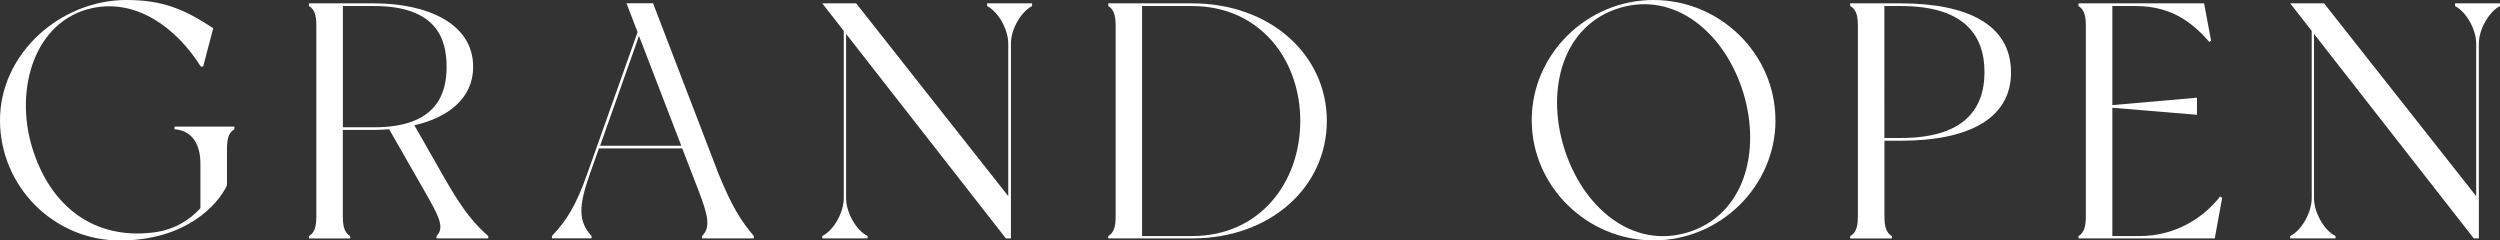
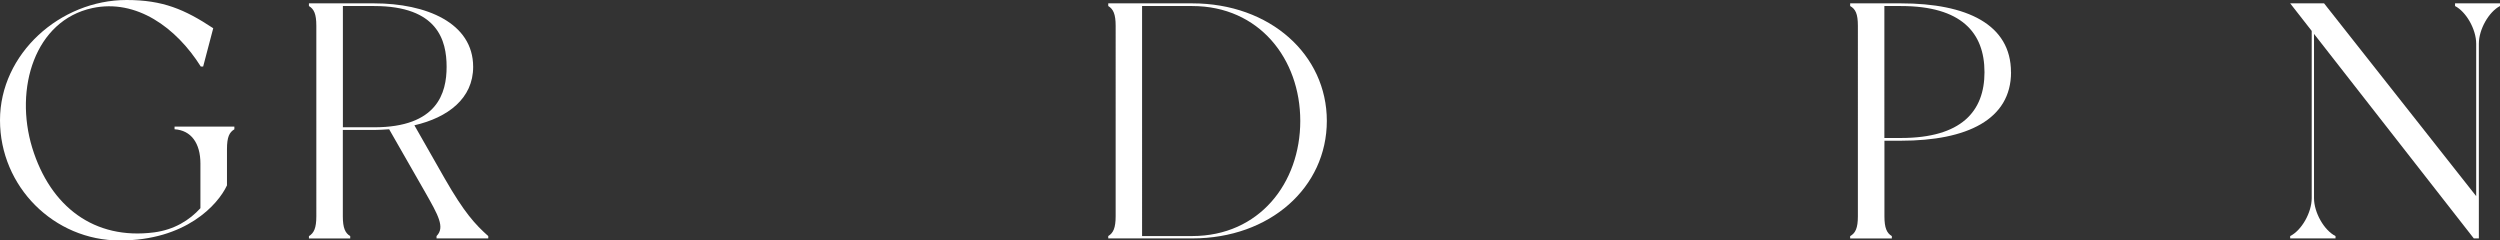
<svg xmlns="http://www.w3.org/2000/svg" id="_イヤー_1" width="402.03" height="38.67" viewBox="0 0 402.03 38.67">
  <rect x="0" y="0" width="402.03" height="38.67" fill="#333333" stroke="none" />
  <defs>
    <style>.cls-1{fill:#fff;}</style>
  </defs>
  <path class="cls-1" d="M37.69,20.36v.43c-.81,.49-1.19,1.24-1.19,3.19v5.83c-1.46,3.13-6.64,8.86-17.23,8.86S0,30.02,0,19.33,9.67,0,20.36,0c5.83,0,9.34,1.51,13.93,4.54l-1.62,6.16h-.38C28.35,4.43,21.92-.22,14.85,1.3,5.62,3.29,2.27,14.2,5.18,23.76c2.92,9.5,9.99,14.85,19.6,13.61,3.24-.43,5.67-1.94,7.45-3.89v-7.18c0-3.29-1.51-5.35-4.16-5.51v-.43h9.61Z" />
  <path class="cls-1" d="M78.52,37.96v.38h-8.32v-.38c1.4-1.4,.27-3.35-1.84-7.07l-5.78-10.1c-.81,.05-1.62,.11-2.43,.11h-5.02v13.88c0,1.89,.38,2.7,1.19,3.19v.38h-6.64v-.38c.81-.49,1.19-1.3,1.19-3.19V4.16c0-1.94-.38-2.7-1.19-3.19v-.43h10.48c8.37,0,15.93,3.13,15.93,10.21,0,5.08-4.05,8.15-9.45,9.4l4.86,8.53c3.19,5.56,4.91,7.4,7.02,9.29Zm-6.7-27.22c0-4.21-1.4-9.77-11.66-9.77h-5.02V20.47h5.02c10.21,0,11.66-5.56,11.66-9.72Z" />
-   <path class="cls-1" d="M121.22,38.34h-8.32v-.38c1.4-1.4,.97-3.29-.54-7.24l-2.65-6.86h-13.39l-1.46,4.1c-1.73,4.91-2,7.56,.27,9.99v.38h-6.37v-.38c2.32-2.43,3.89-4.91,5.67-9.99l8.1-22.79-1.78-4.64h4.27l10.53,27.43c2.21,5.4,3.62,7.56,5.67,9.99v.38Zm-11.66-14.9l-6.8-17.66-6.26,17.66h13.07Z" />
-   <path class="cls-1" d="M165.97,.54v.43c-1.78,.92-3.4,3.73-3.4,6.05v31.32h-.81L136.06,5.45V31.86c0,2.32,1.62,5.18,3.46,6.1v.38h-7.29v-.38c1.84-.92,3.46-3.78,3.46-6.1V4.97l-3.46-4.43h5.45l24.46,31V7.02c0-2.32-1.62-5.13-3.4-6.05v-.43h7.24Z" />
  <path class="cls-1" d="M213.37,19.44c0,10.69-9.13,18.9-21.65,18.9h-13.5v-.38c.81-.49,1.19-1.3,1.19-3.19V4.16c0-1.89-.38-2.7-1.19-3.19v-.43h13.5c12.53,0,21.65,8.26,21.65,18.9Zm-4.27,0c0-9.94-6.59-18.47-17.39-18.47h-8.05V37.96h8.05c10.8,0,17.39-8.53,17.39-18.52Z" />
-   <path class="cls-1" d="M285.52,19.33c0,10.64-8.91,19.33-19.6,19.33s-19.6-8.69-19.6-19.33S255.22,0,265.91,0s19.6,8.64,19.6,19.33Zm-5.18-4.43c-2.92-9.5-10.91-16.36-19.93-13.61-9.02,2.75-11.83,12.91-8.91,22.41,2.92,9.56,10.91,16.42,19.93,13.66,9.02-2.75,11.83-12.91,8.91-22.46Z" />
  <path class="cls-1" d="M323.4,11.61c0,7.61-7.07,11.02-17.71,11.02h-2.65v12.15c0,1.89,.38,2.7,1.19,3.19v.38h-6.7v-.38c.86-.49,1.24-1.3,1.24-3.19V4.16c0-1.94-.38-2.7-1.24-3.19v-.43h8.15c10.64,0,17.71,3.4,17.71,11.07Zm-4.27,0c0-6.37-3.73-10.64-13.45-10.64h-2.65V22.19h2.65c9.72,0,13.45-4.27,13.45-10.58Z" />
-   <path class="cls-1" d="M357.35,31.81l-1.19,6.53h-21.92v-.38c.81-.49,1.19-1.3,1.19-3.19V4.16c0-1.89-.38-2.7-1.19-3.19v-.43h20.2l1.13,5.99-.27,.22c-2.48-2.81-5.83-5.78-11.83-5.78h-3.78v15.93l13.61-1.19v2.75l-13.61-1.13v20.63h4.37c5.94,0,10.42-3.08,12.96-6.37l.32,.22Z" />
  <path class="cls-1" d="M402.03,.54v.43c-1.78,.92-3.4,3.73-3.4,6.05v31.32h-.81l-25.7-32.89V31.86c0,2.32,1.62,5.18,3.46,6.1v.38h-7.29v-.38c1.84-.92,3.46-3.78,3.46-6.1V4.97l-3.46-4.43h5.45l24.46,31V7.02c0-2.32-1.62-5.13-3.4-6.05v-.43h7.24Z" />
</svg>